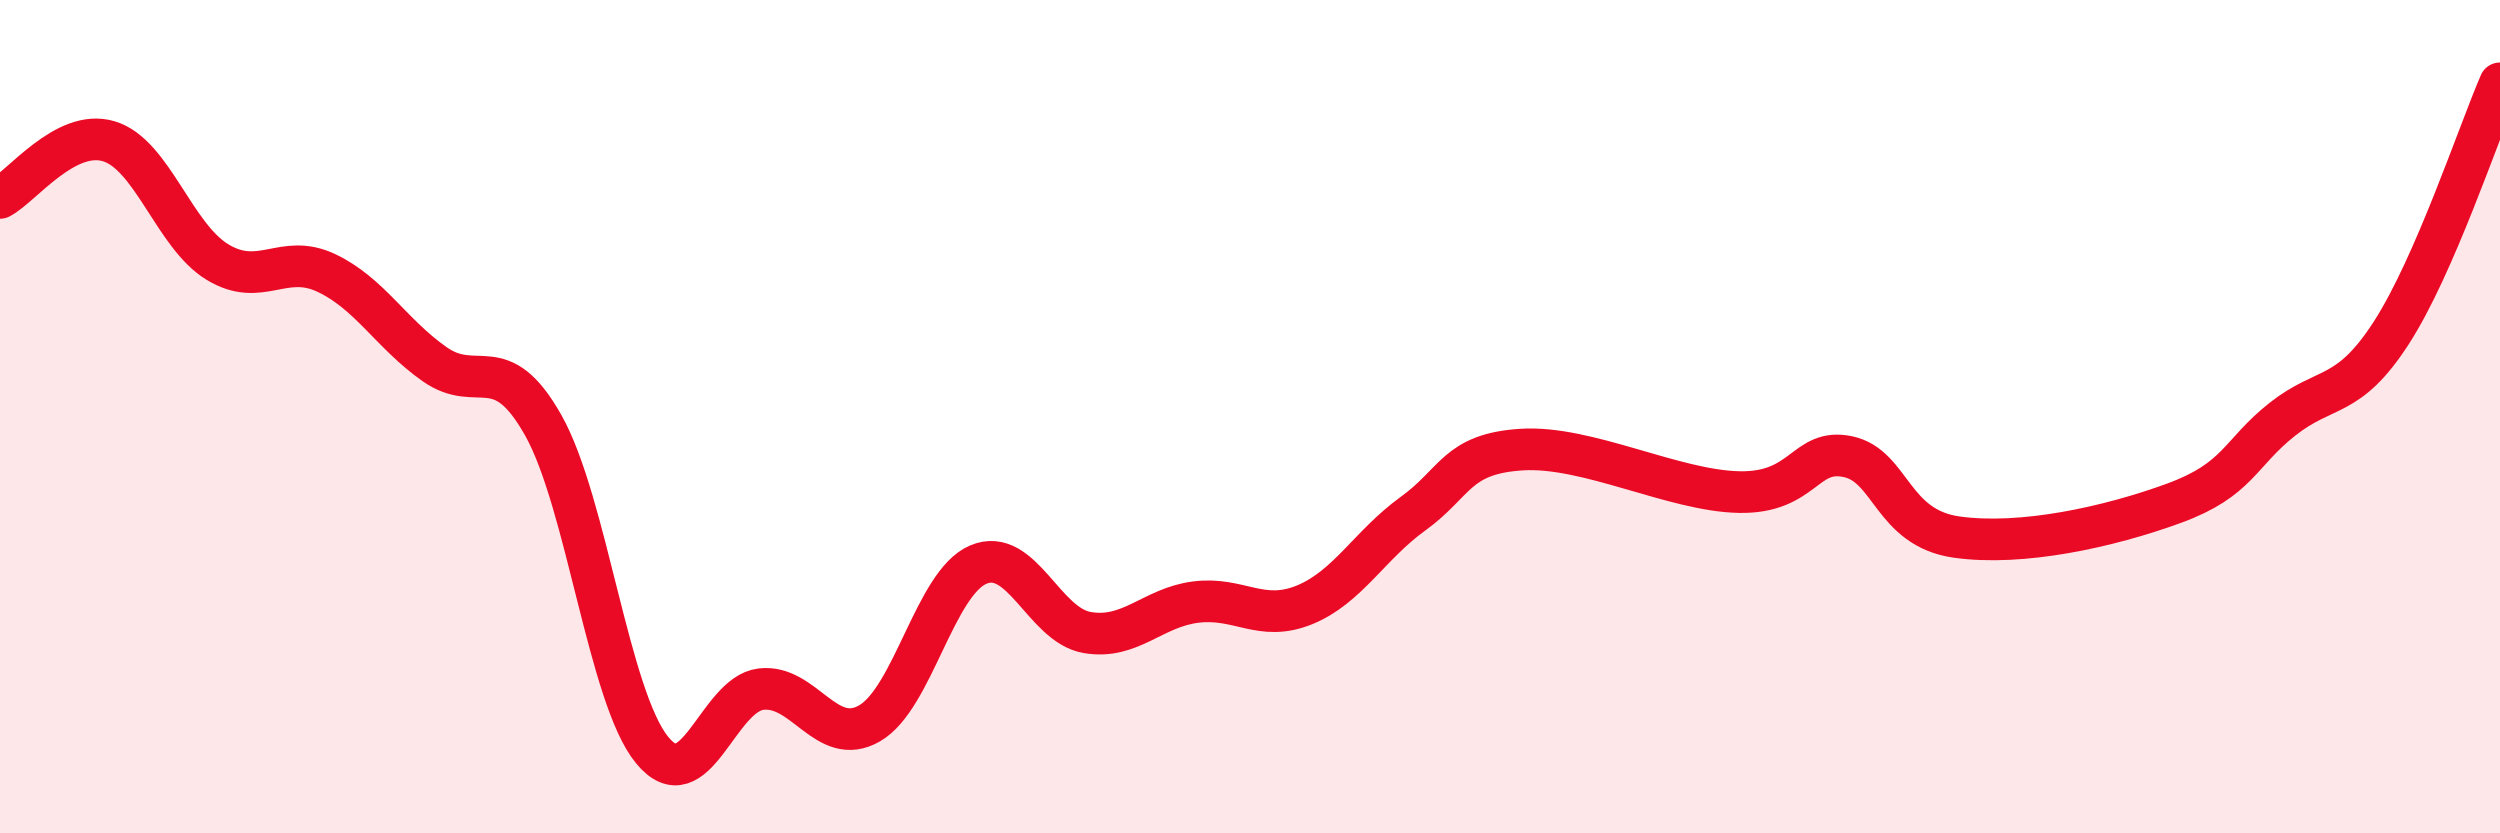
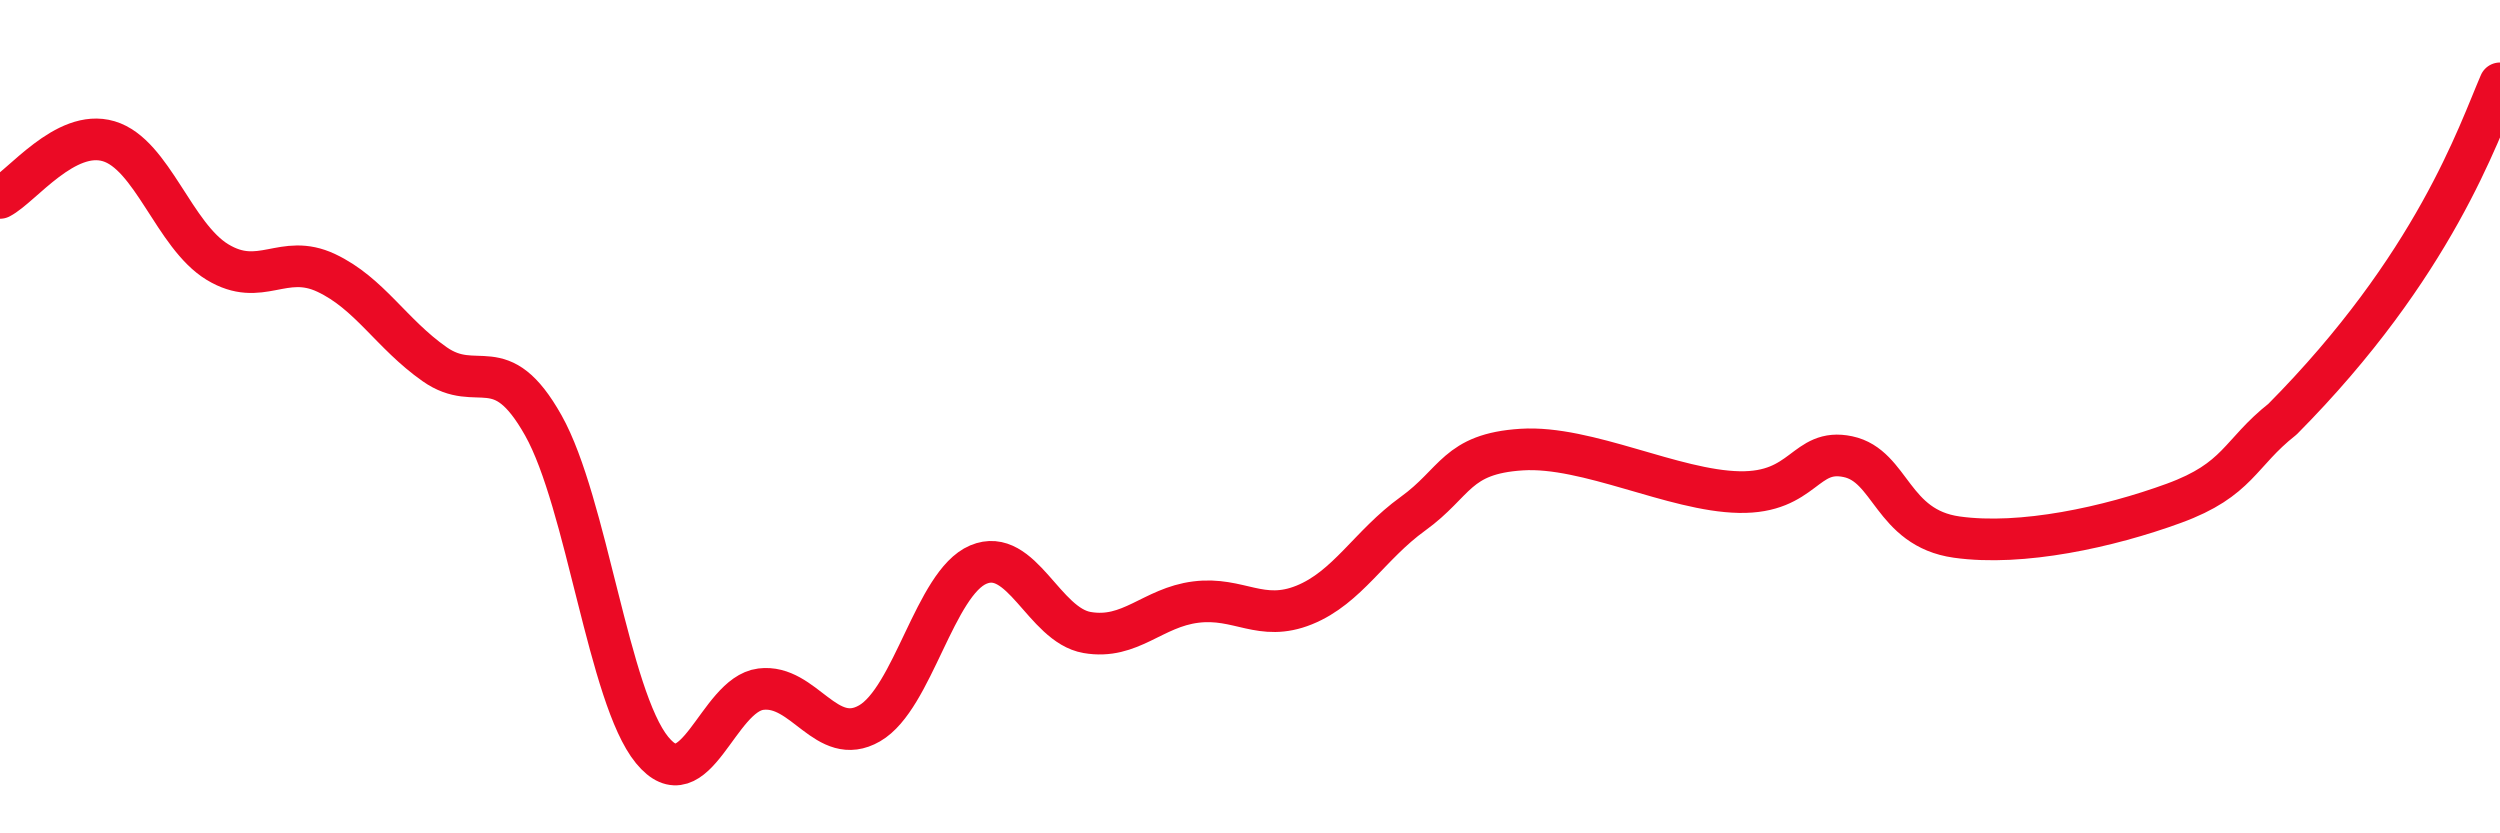
<svg xmlns="http://www.w3.org/2000/svg" width="60" height="20" viewBox="0 0 60 20">
-   <path d="M 0,4.75 C 0.52,4.48 1.57,3.08 2.61,3.39 C 3.65,3.7 4.18,5.66 5.22,6.29 C 6.26,6.92 6.79,6.06 7.83,6.55 C 8.87,7.04 9.39,8.01 10.43,8.74 C 11.47,9.47 12,8.36 13.04,10.21 C 14.08,12.06 14.61,16.73 15.65,18 C 16.69,19.27 17.22,16.67 18.26,16.54 C 19.3,16.41 19.83,17.96 20.87,17.36 C 21.91,16.76 22.44,13.99 23.48,13.55 C 24.52,13.11 25.05,15 26.09,15.18 C 27.13,15.36 27.66,14.58 28.7,14.45 C 29.74,14.32 30.26,14.94 31.3,14.52 C 32.34,14.1 32.87,13.08 33.91,12.33 C 34.95,11.58 34.95,10.89 36.52,10.79 C 38.09,10.69 40.17,11.78 41.74,11.81 C 43.31,11.84 43.31,10.74 44.35,10.96 C 45.39,11.18 45.4,12.67 46.96,12.89 C 48.52,13.11 50.61,12.65 52.17,12.08 C 53.73,11.51 53.74,10.88 54.78,10.06 C 55.82,9.24 56.35,9.6 57.39,7.99 C 58.43,6.38 59.48,3.2 60,2L60 20L0 20Z" fill="#EB0A25" opacity="0.1" stroke-linecap="round" stroke-linejoin="round" />
-   <path d="M 0,4.75 C 0.52,4.48 1.57,3.08 2.61,3.39 C 3.65,3.7 4.18,5.66 5.22,6.29 C 6.26,6.92 6.79,6.06 7.83,6.55 C 8.87,7.04 9.39,8.01 10.43,8.74 C 11.47,9.47 12,8.36 13.04,10.21 C 14.08,12.06 14.61,16.73 15.65,18 C 16.69,19.27 17.22,16.67 18.26,16.54 C 19.3,16.41 19.83,17.96 20.87,17.36 C 21.91,16.76 22.44,13.99 23.48,13.55 C 24.52,13.11 25.05,15 26.09,15.18 C 27.13,15.36 27.66,14.58 28.7,14.45 C 29.74,14.32 30.26,14.94 31.3,14.52 C 32.34,14.1 32.87,13.08 33.91,12.33 C 34.95,11.58 34.95,10.89 36.52,10.79 C 38.09,10.69 40.17,11.78 41.74,11.81 C 43.31,11.84 43.31,10.74 44.35,10.96 C 45.39,11.18 45.4,12.67 46.96,12.89 C 48.52,13.11 50.61,12.65 52.17,12.08 C 53.73,11.51 53.74,10.88 54.78,10.06 C 55.82,9.24 56.35,9.6 57.39,7.99 C 58.43,6.38 59.48,3.2 60,2" stroke="#EB0A25" stroke-width="1" fill="none" stroke-linecap="round" stroke-linejoin="round" />
+   <path d="M 0,4.75 C 0.52,4.48 1.57,3.08 2.61,3.39 C 3.65,3.7 4.18,5.66 5.22,6.29 C 6.26,6.92 6.79,6.06 7.83,6.55 C 8.87,7.04 9.39,8.01 10.43,8.74 C 11.47,9.47 12,8.36 13.04,10.21 C 14.08,12.06 14.61,16.73 15.65,18 C 16.69,19.27 17.22,16.67 18.26,16.54 C 19.3,16.41 19.83,17.96 20.87,17.36 C 21.91,16.76 22.44,13.99 23.48,13.55 C 24.52,13.11 25.05,15 26.09,15.18 C 27.13,15.36 27.66,14.58 28.7,14.45 C 29.74,14.32 30.26,14.94 31.3,14.52 C 32.34,14.1 32.87,13.08 33.91,12.33 C 34.95,11.58 34.95,10.89 36.52,10.79 C 38.09,10.69 40.17,11.78 41.74,11.81 C 43.31,11.84 43.31,10.74 44.35,10.96 C 45.39,11.18 45.4,12.67 46.96,12.89 C 48.52,13.11 50.61,12.65 52.17,12.08 C 53.73,11.51 53.74,10.88 54.78,10.06 C 58.43,6.38 59.48,3.2 60,2" stroke="#EB0A25" stroke-width="1" fill="none" stroke-linecap="round" stroke-linejoin="round" />
</svg>